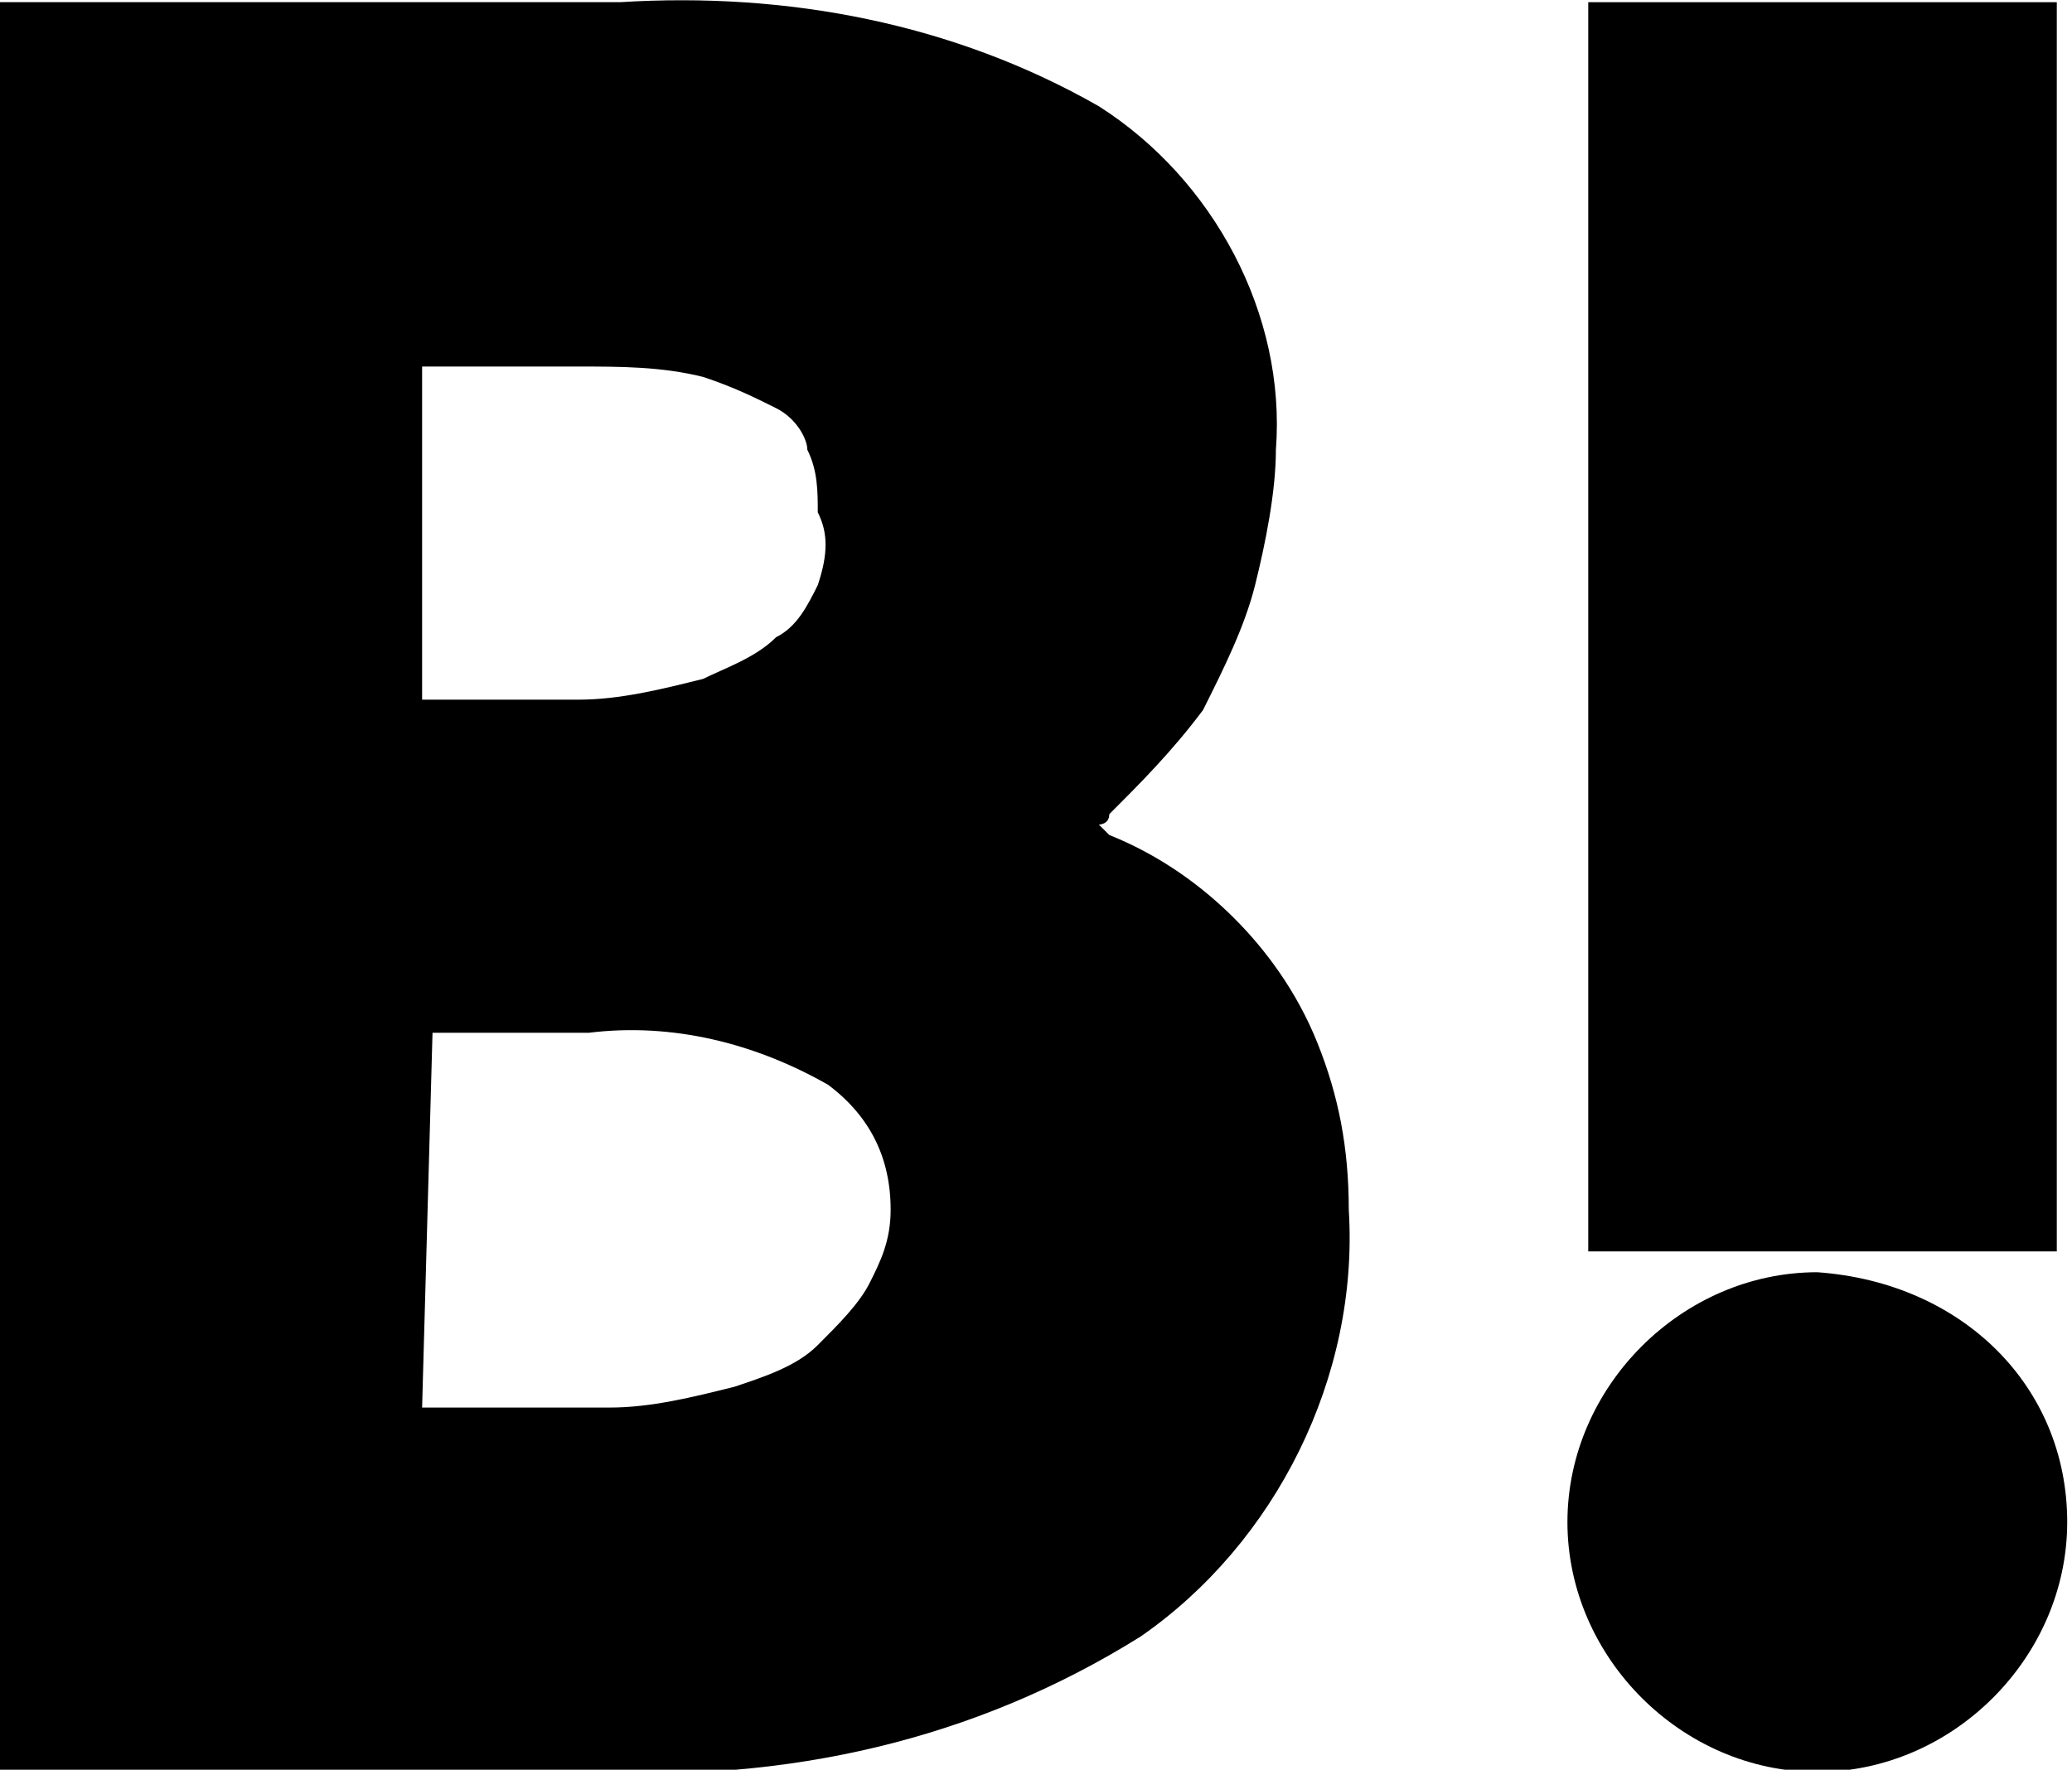
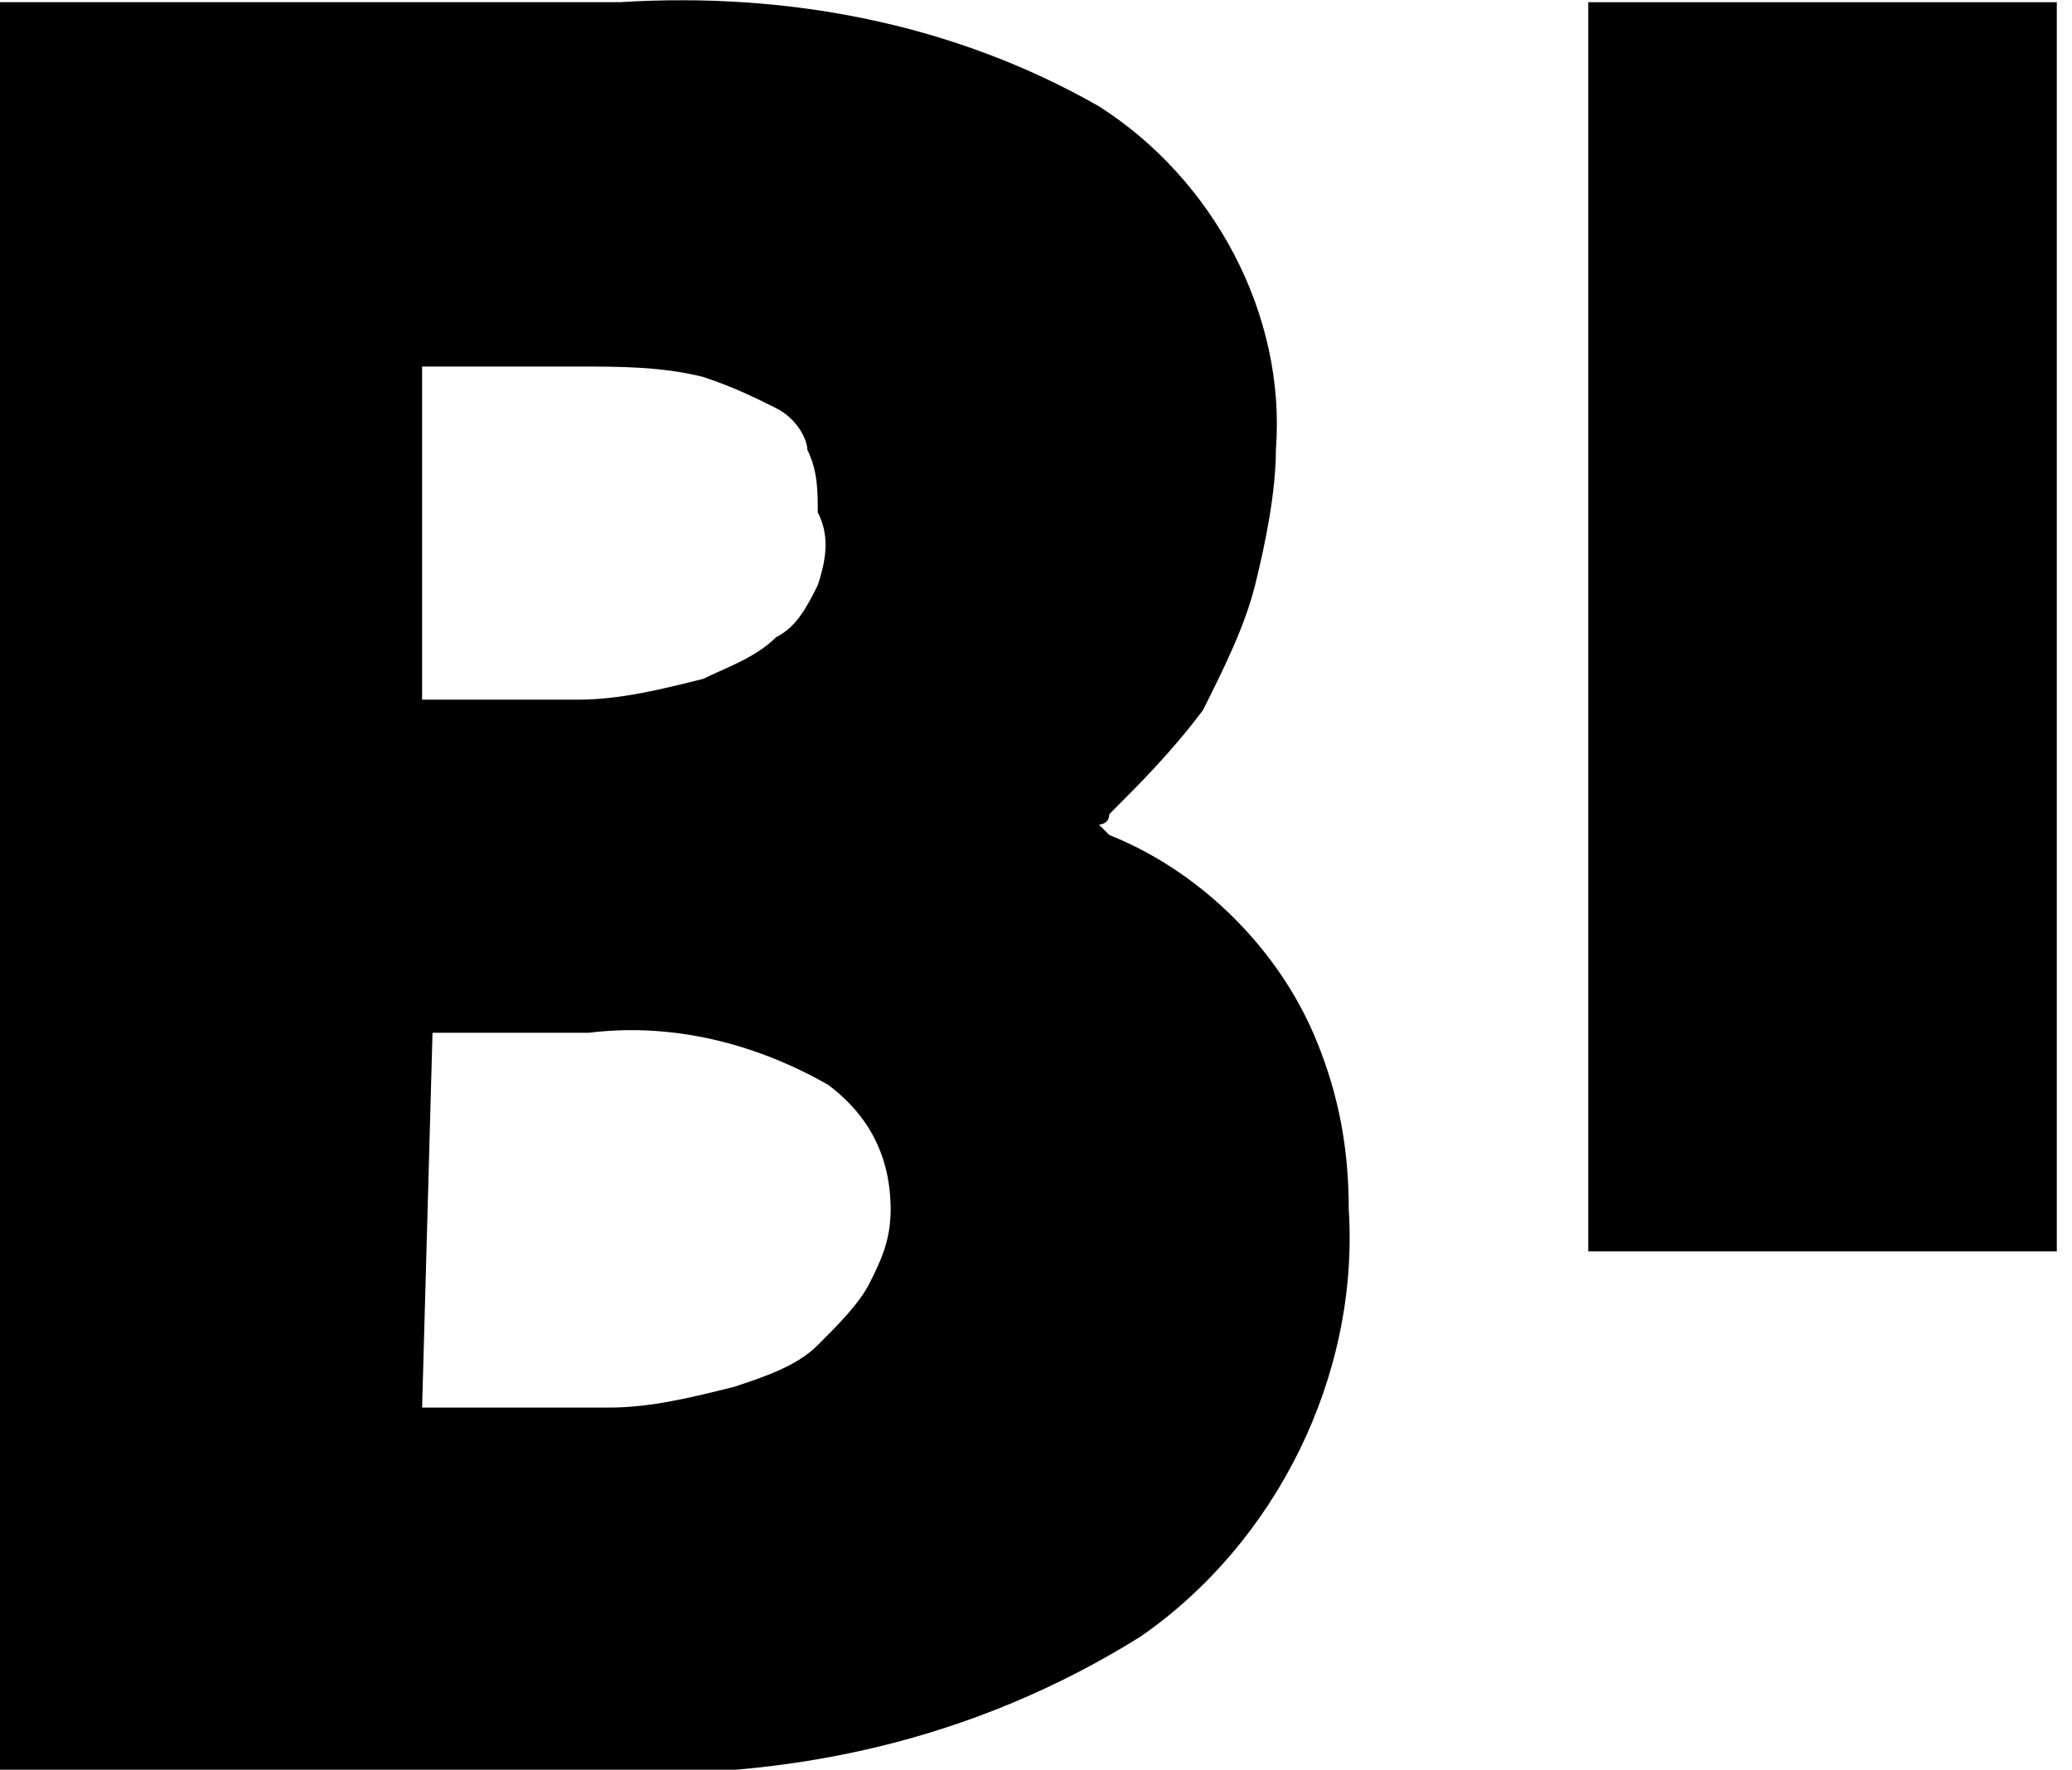
<svg xmlns="http://www.w3.org/2000/svg" version="1.1" id="レイヤー_1" x="0px" y="0px" width="19.9px" height="17px" viewBox="0 0 19.9 17" style="enable-background:new 0 0 19.9 17;" xml:space="preserve">
  <g id="グループ_11753" transform="translate(-110.046 -130.379)">
    <path id="パス_9956" d="M122.7,140.4c-0.2-0.5-0.5-0.9-0.8-1.2c-0.3-0.3-0.7-0.6-1.2-0.8l-0.1-0.1c0,0,0.1,0,0.1-0.1   c0.3-0.3,0.6-0.6,0.9-1c0.2-0.4,0.4-0.8,0.5-1.2c0.1-0.4,0.2-0.9,0.2-1.3c0.1-1.3-0.6-2.6-1.7-3.3c-1.4-0.8-3-1.1-4.6-1h-6v17h5.7   c1.9,0.1,3.7-0.3,5.3-1.3c1.3-0.9,2.1-2.5,2-4.1C123,141.4,122.9,140.9,122.7,140.4z M114.2,140.3h1.5c0.8-0.1,1.6,0.1,2.3,0.5   c0.4,0.3,0.6,0.7,0.6,1.2c0,0.3-0.1,0.5-0.2,0.7c-0.1,0.2-0.3,0.4-0.5,0.6c-0.2,0.2-0.5,0.3-0.8,0.4c-0.4,0.1-0.8,0.2-1.2,0.2h-1.8   L114.2,140.3z M117.9,136c-0.1,0.2-0.2,0.4-0.4,0.5c-0.2,0.2-0.5,0.3-0.7,0.4c-0.4,0.1-0.8,0.2-1.2,0.2h-1.5v-3.2h1.5   c0.4,0,0.8,0,1.2,0.1c0.3,0.1,0.5,0.2,0.7,0.3c0.2,0.1,0.3,0.3,0.3,0.4c0.1,0.2,0.1,0.4,0.1,0.6C118,135.5,118,135.7,117.9,136z" />
-     <path id="パス_9957" d="M129.9,145c0,1.3-1.1,2.4-2.4,2.4c-1.3,0-2.4-1.1-2.4-2.4c0-1.3,1.1-2.4,2.4-2.4   C128.9,142.7,129.9,143.7,129.9,145z" />
    <rect id="長方形_3404" x="125.3" y="130.4" width="4.5" height="12" />
  </g>
</svg>